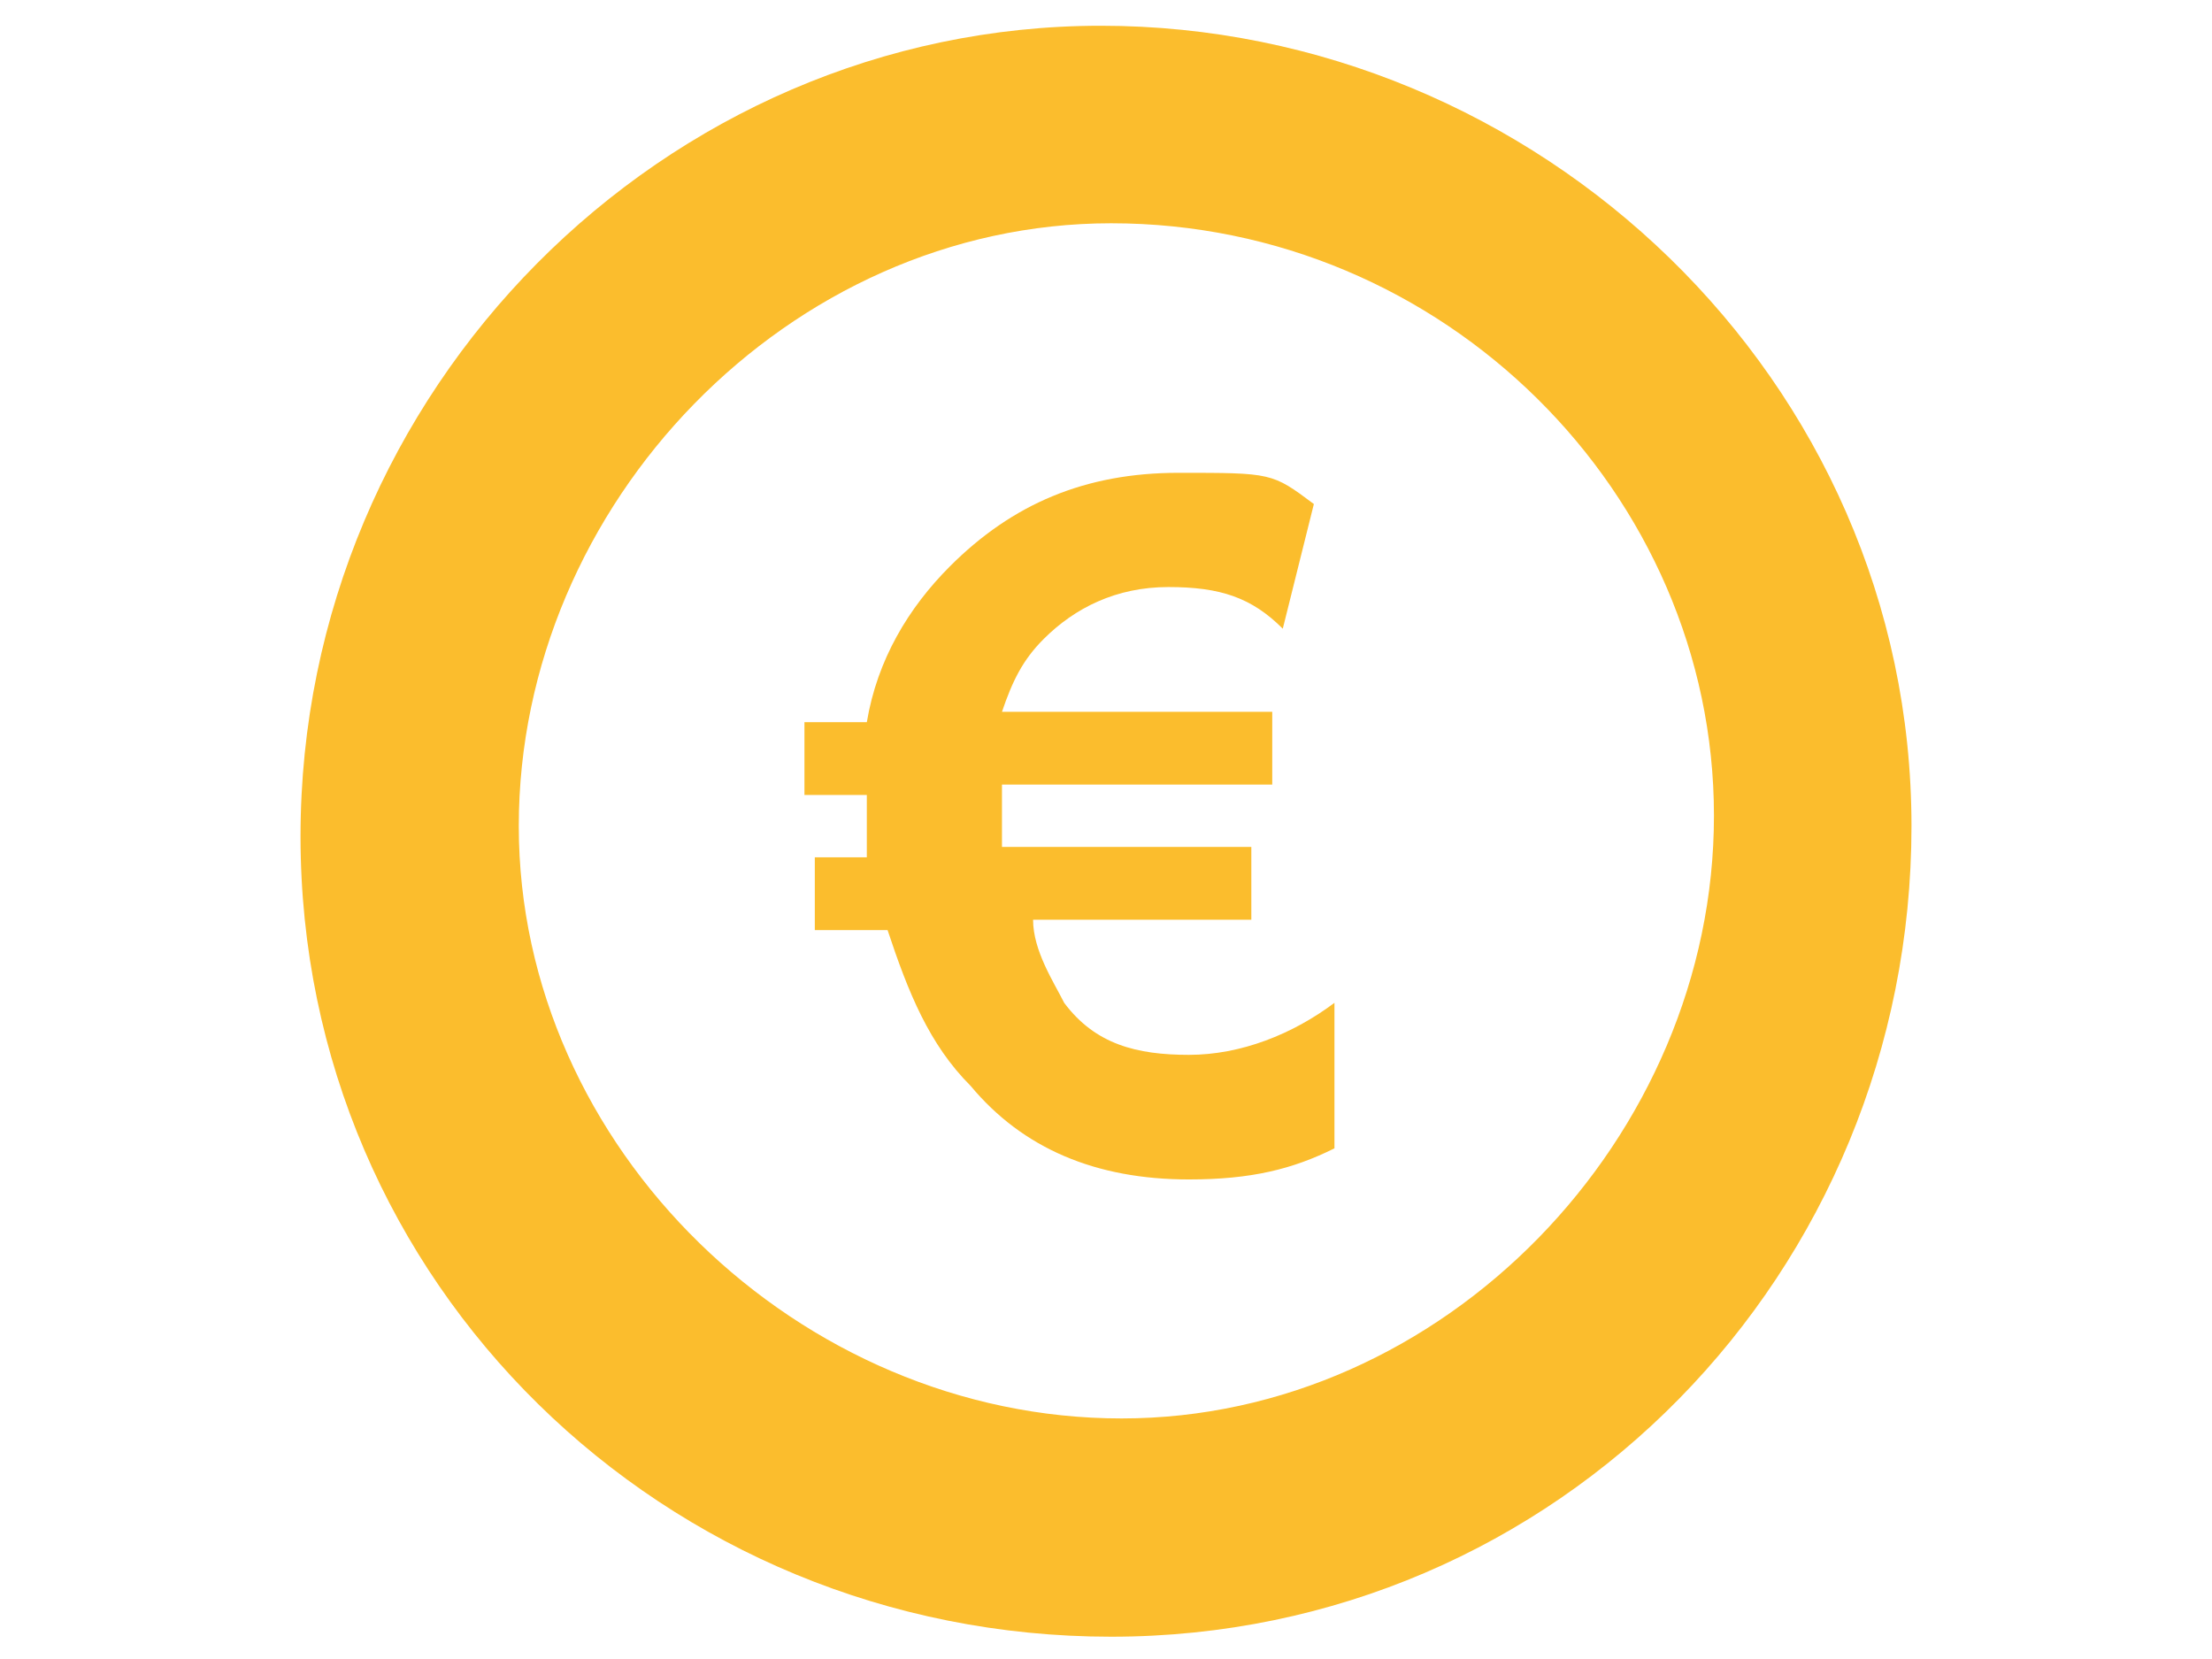
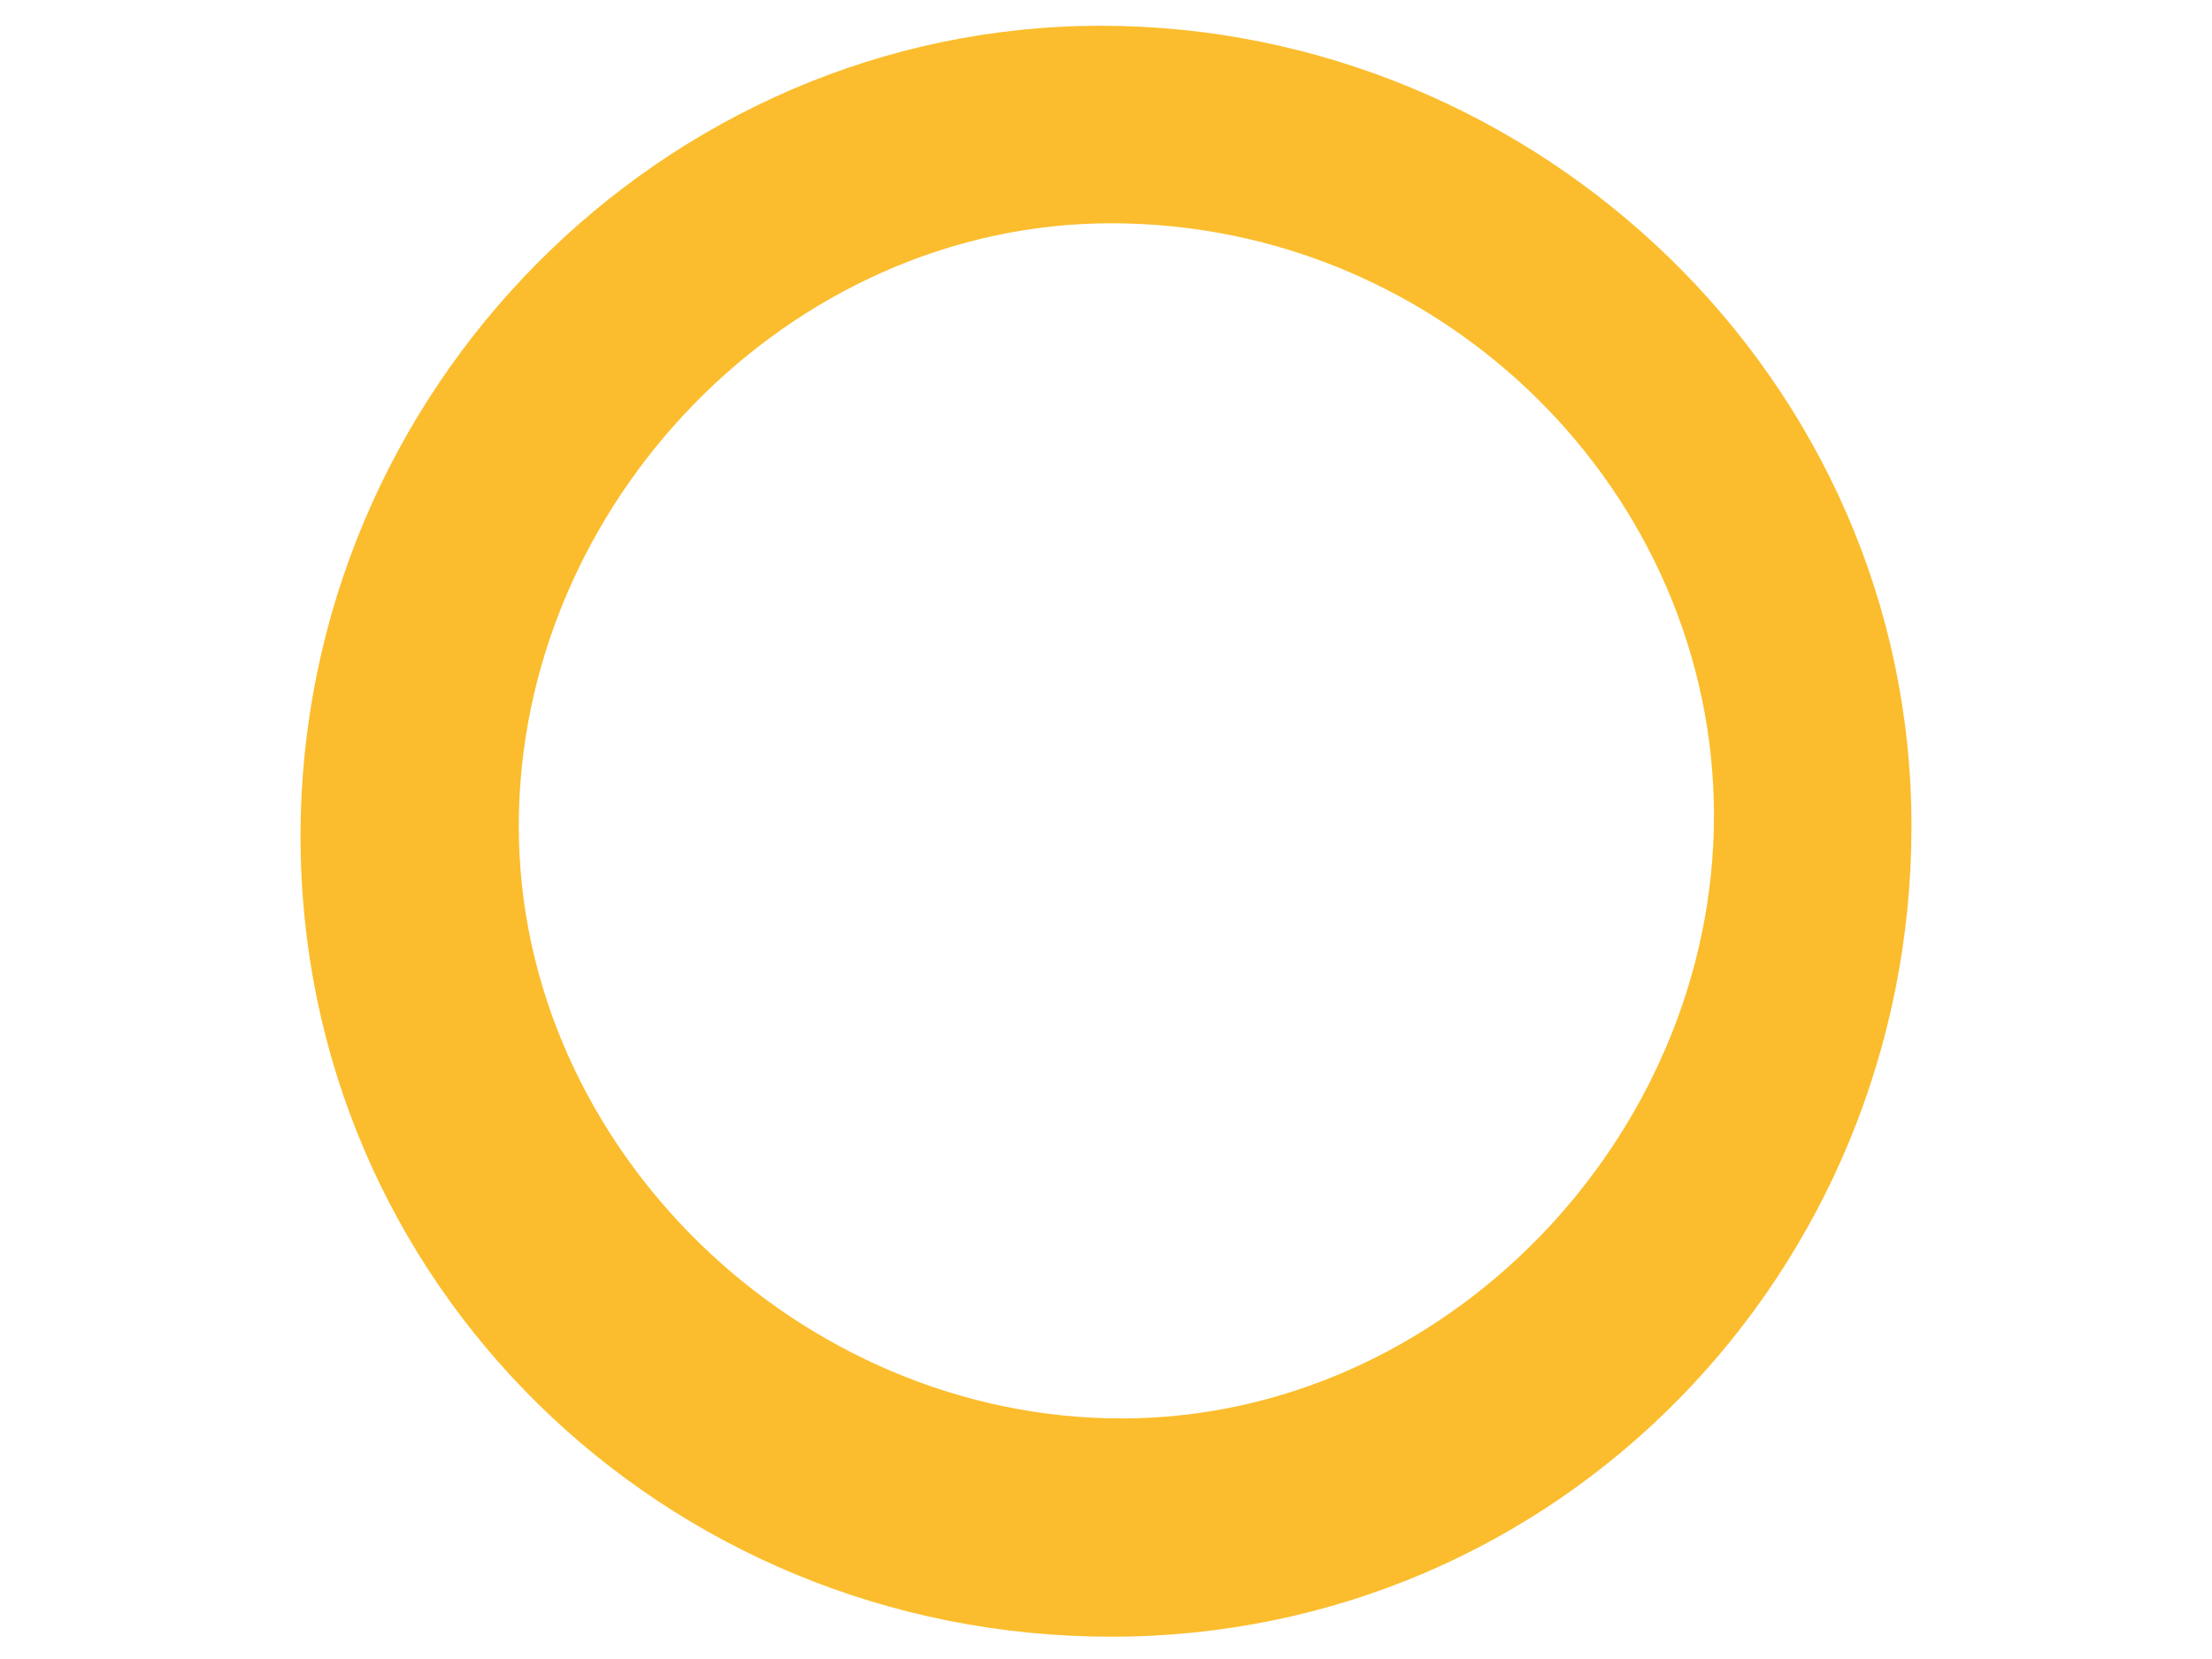
<svg xmlns="http://www.w3.org/2000/svg" id="Calque_1" version="1.1" viewBox="0 0 1280 960">
  <defs>
    <style> .st0 { fill: #fbbd2d; } </style>
  </defs>
-   <path class="st0" d="M760.3,291.6l-18,72.2c-18-18-36.1-24.1-66.2-24.1s-54.1,12-72.2,30.1c-12,12-18,24.1-24.1,42.1h156.4v42.1h-156.4v36.1h144.3v42.1h-126.3c0,18,12,36.1,18,48.1,18,24.1,42.1,30.1,72.2,30.1s60.1-12,84.2-30.1v84.2c-24.1,12-48.1,18-84.2,18-54.1,0-96.2-18-126.3-54.1-24.1-24.1-36.1-54.1-48.1-90.2h-42.1v-42.1h30.1v-36.1h-36.1v-42.1h36.1c6-36.1,24.1-66.2,48.1-90.2,36.1-36.1,78.2-54.1,132.3-54.1s54.1,0,78.2,18h6-6Z" />
-   <path class="st0" d="M643,947.1c258.6,0,463.1-210.5,463.1-469.1S889.6,14.9,637,14.9,173.9,225.4,173.9,484s210.5,463.1,469.1,463.1h0ZM643,129.2c192.5,0,348.8,156.4,348.8,342.8s-156.4,348.8-342.8,348.8-348.8-156.4-348.8-342.8,156.4-348.8,342.8-348.8h0Z" />
+   <path class="st0" d="M643,947.1c258.6,0,463.1-210.5,463.1-469.1S889.6,14.9,637,14.9,173.9,225.4,173.9,484s210.5,463.1,469.1,463.1h0ZM643,129.2c192.5,0,348.8,156.4,348.8,342.8s-156.4,348.8-342.8,348.8-348.8-156.4-348.8-342.8,156.4-348.8,342.8-348.8h0" />
</svg>